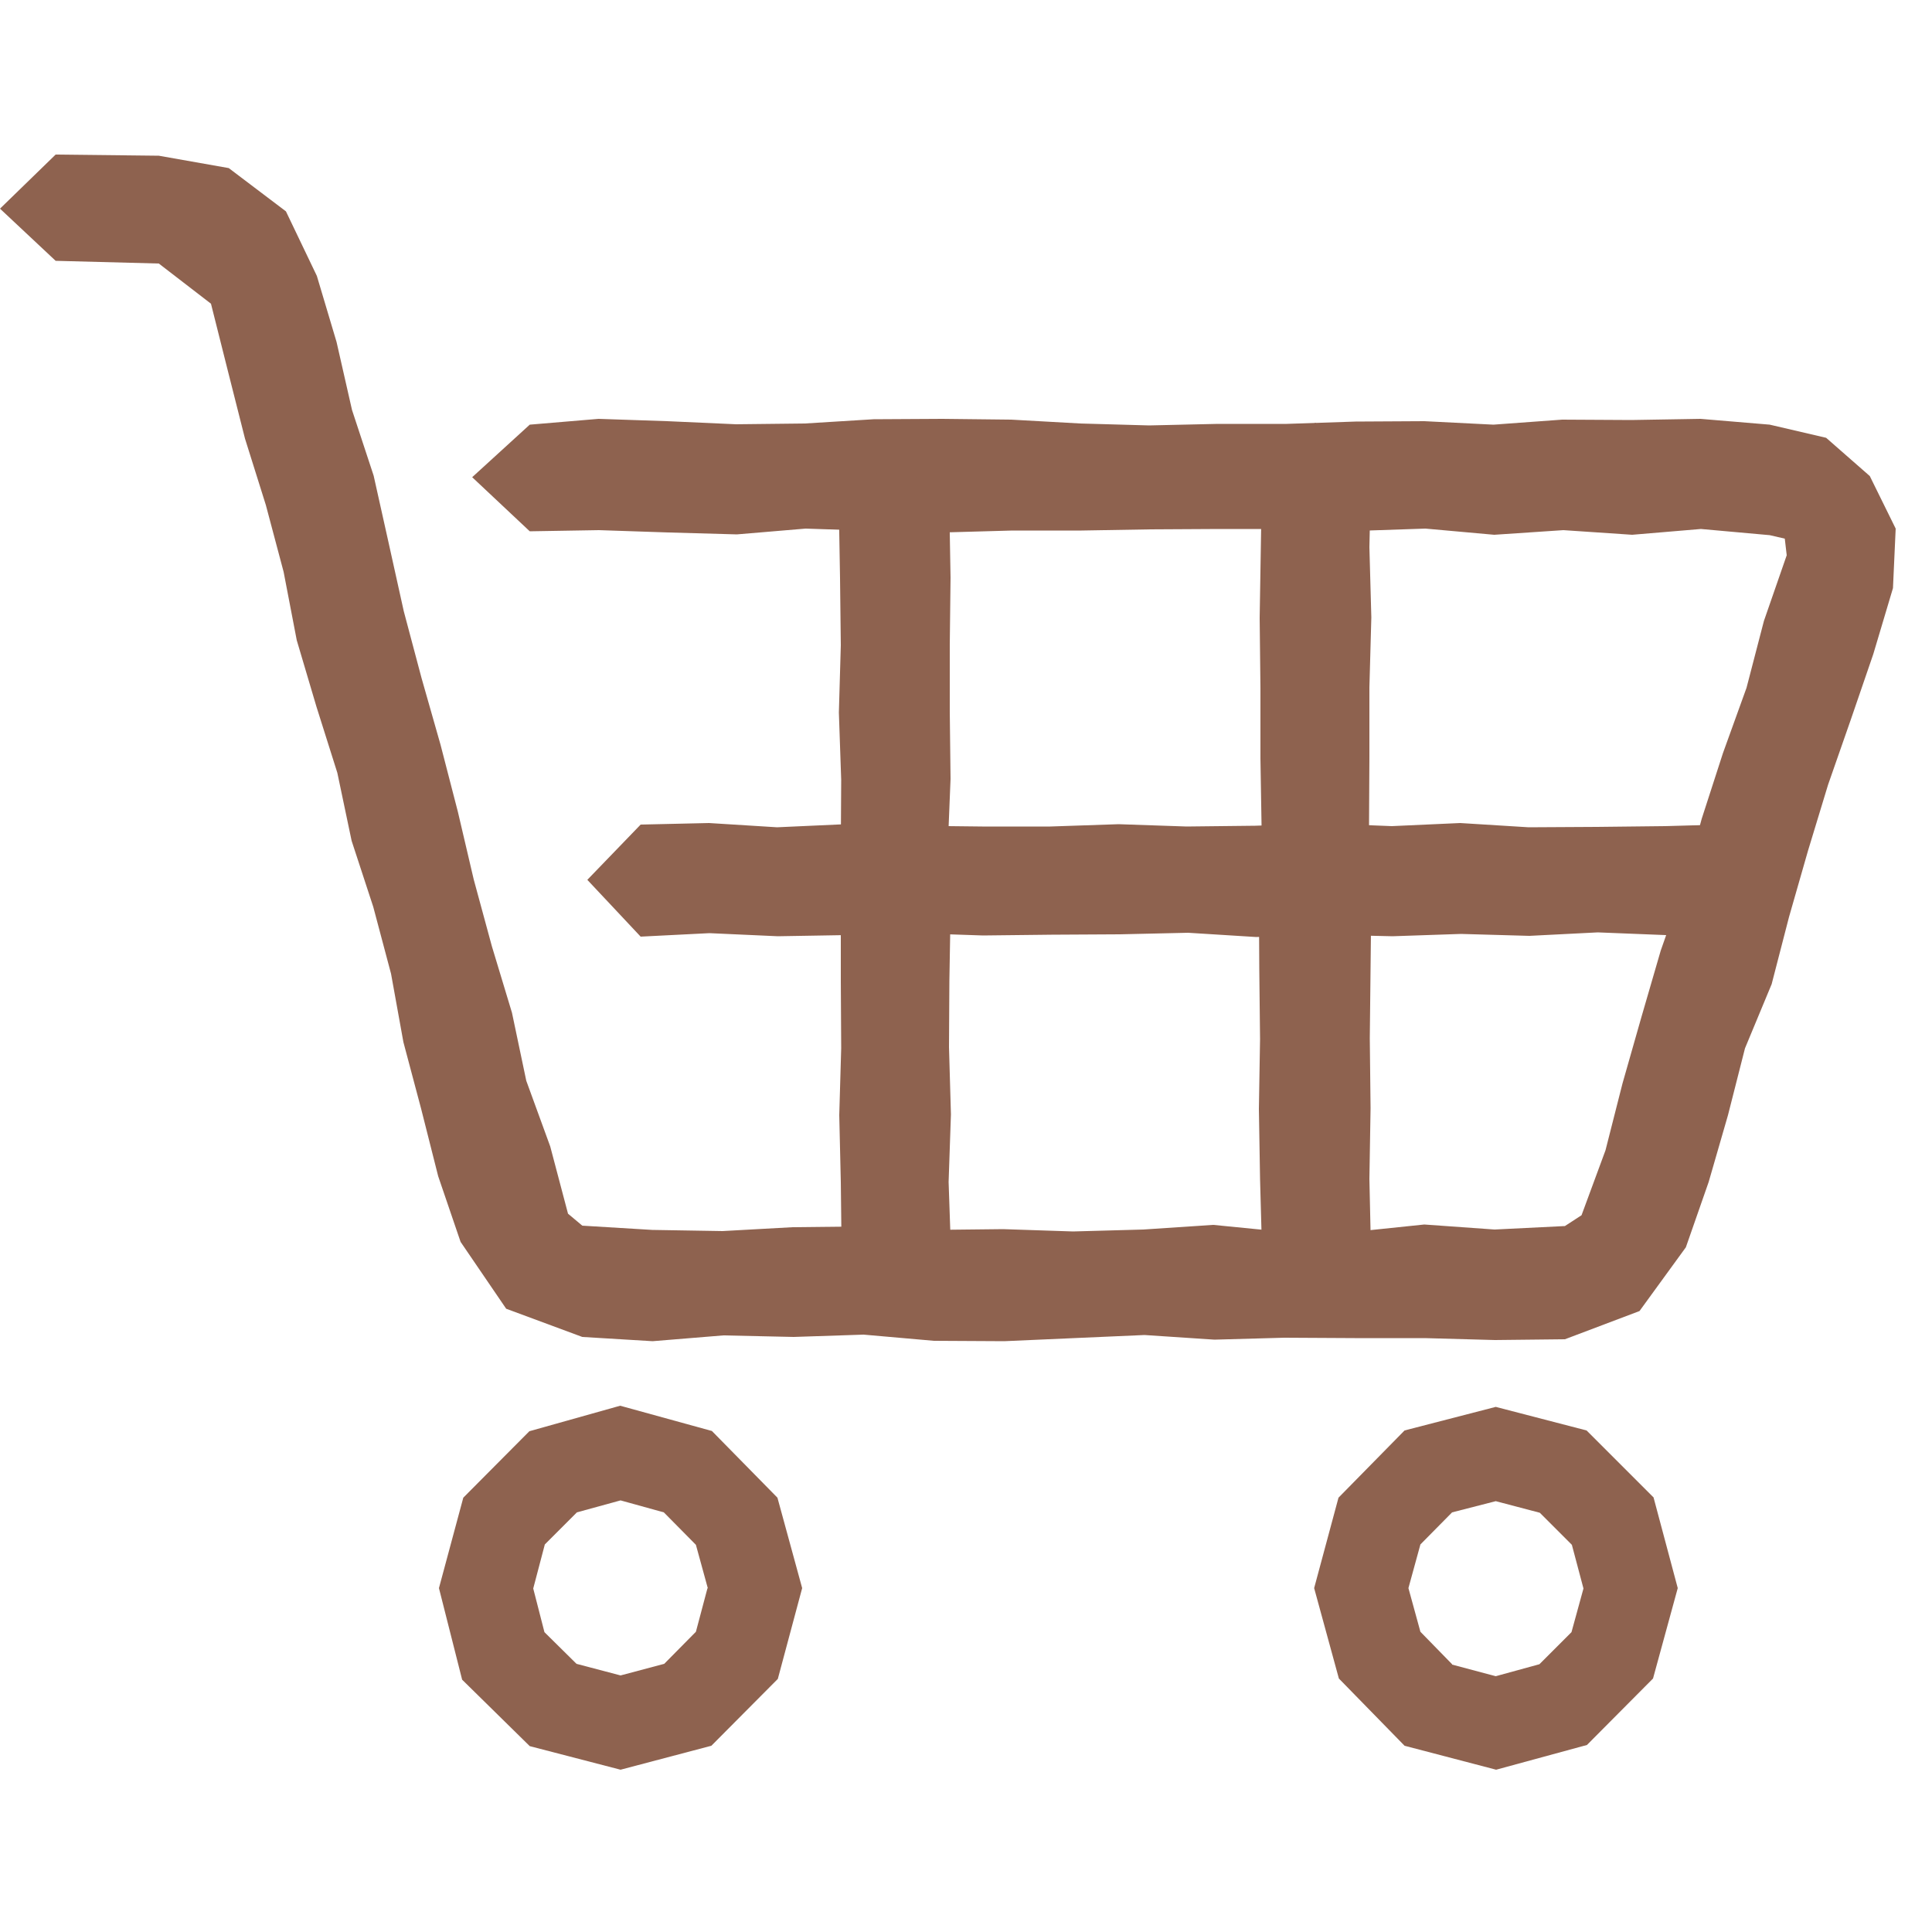
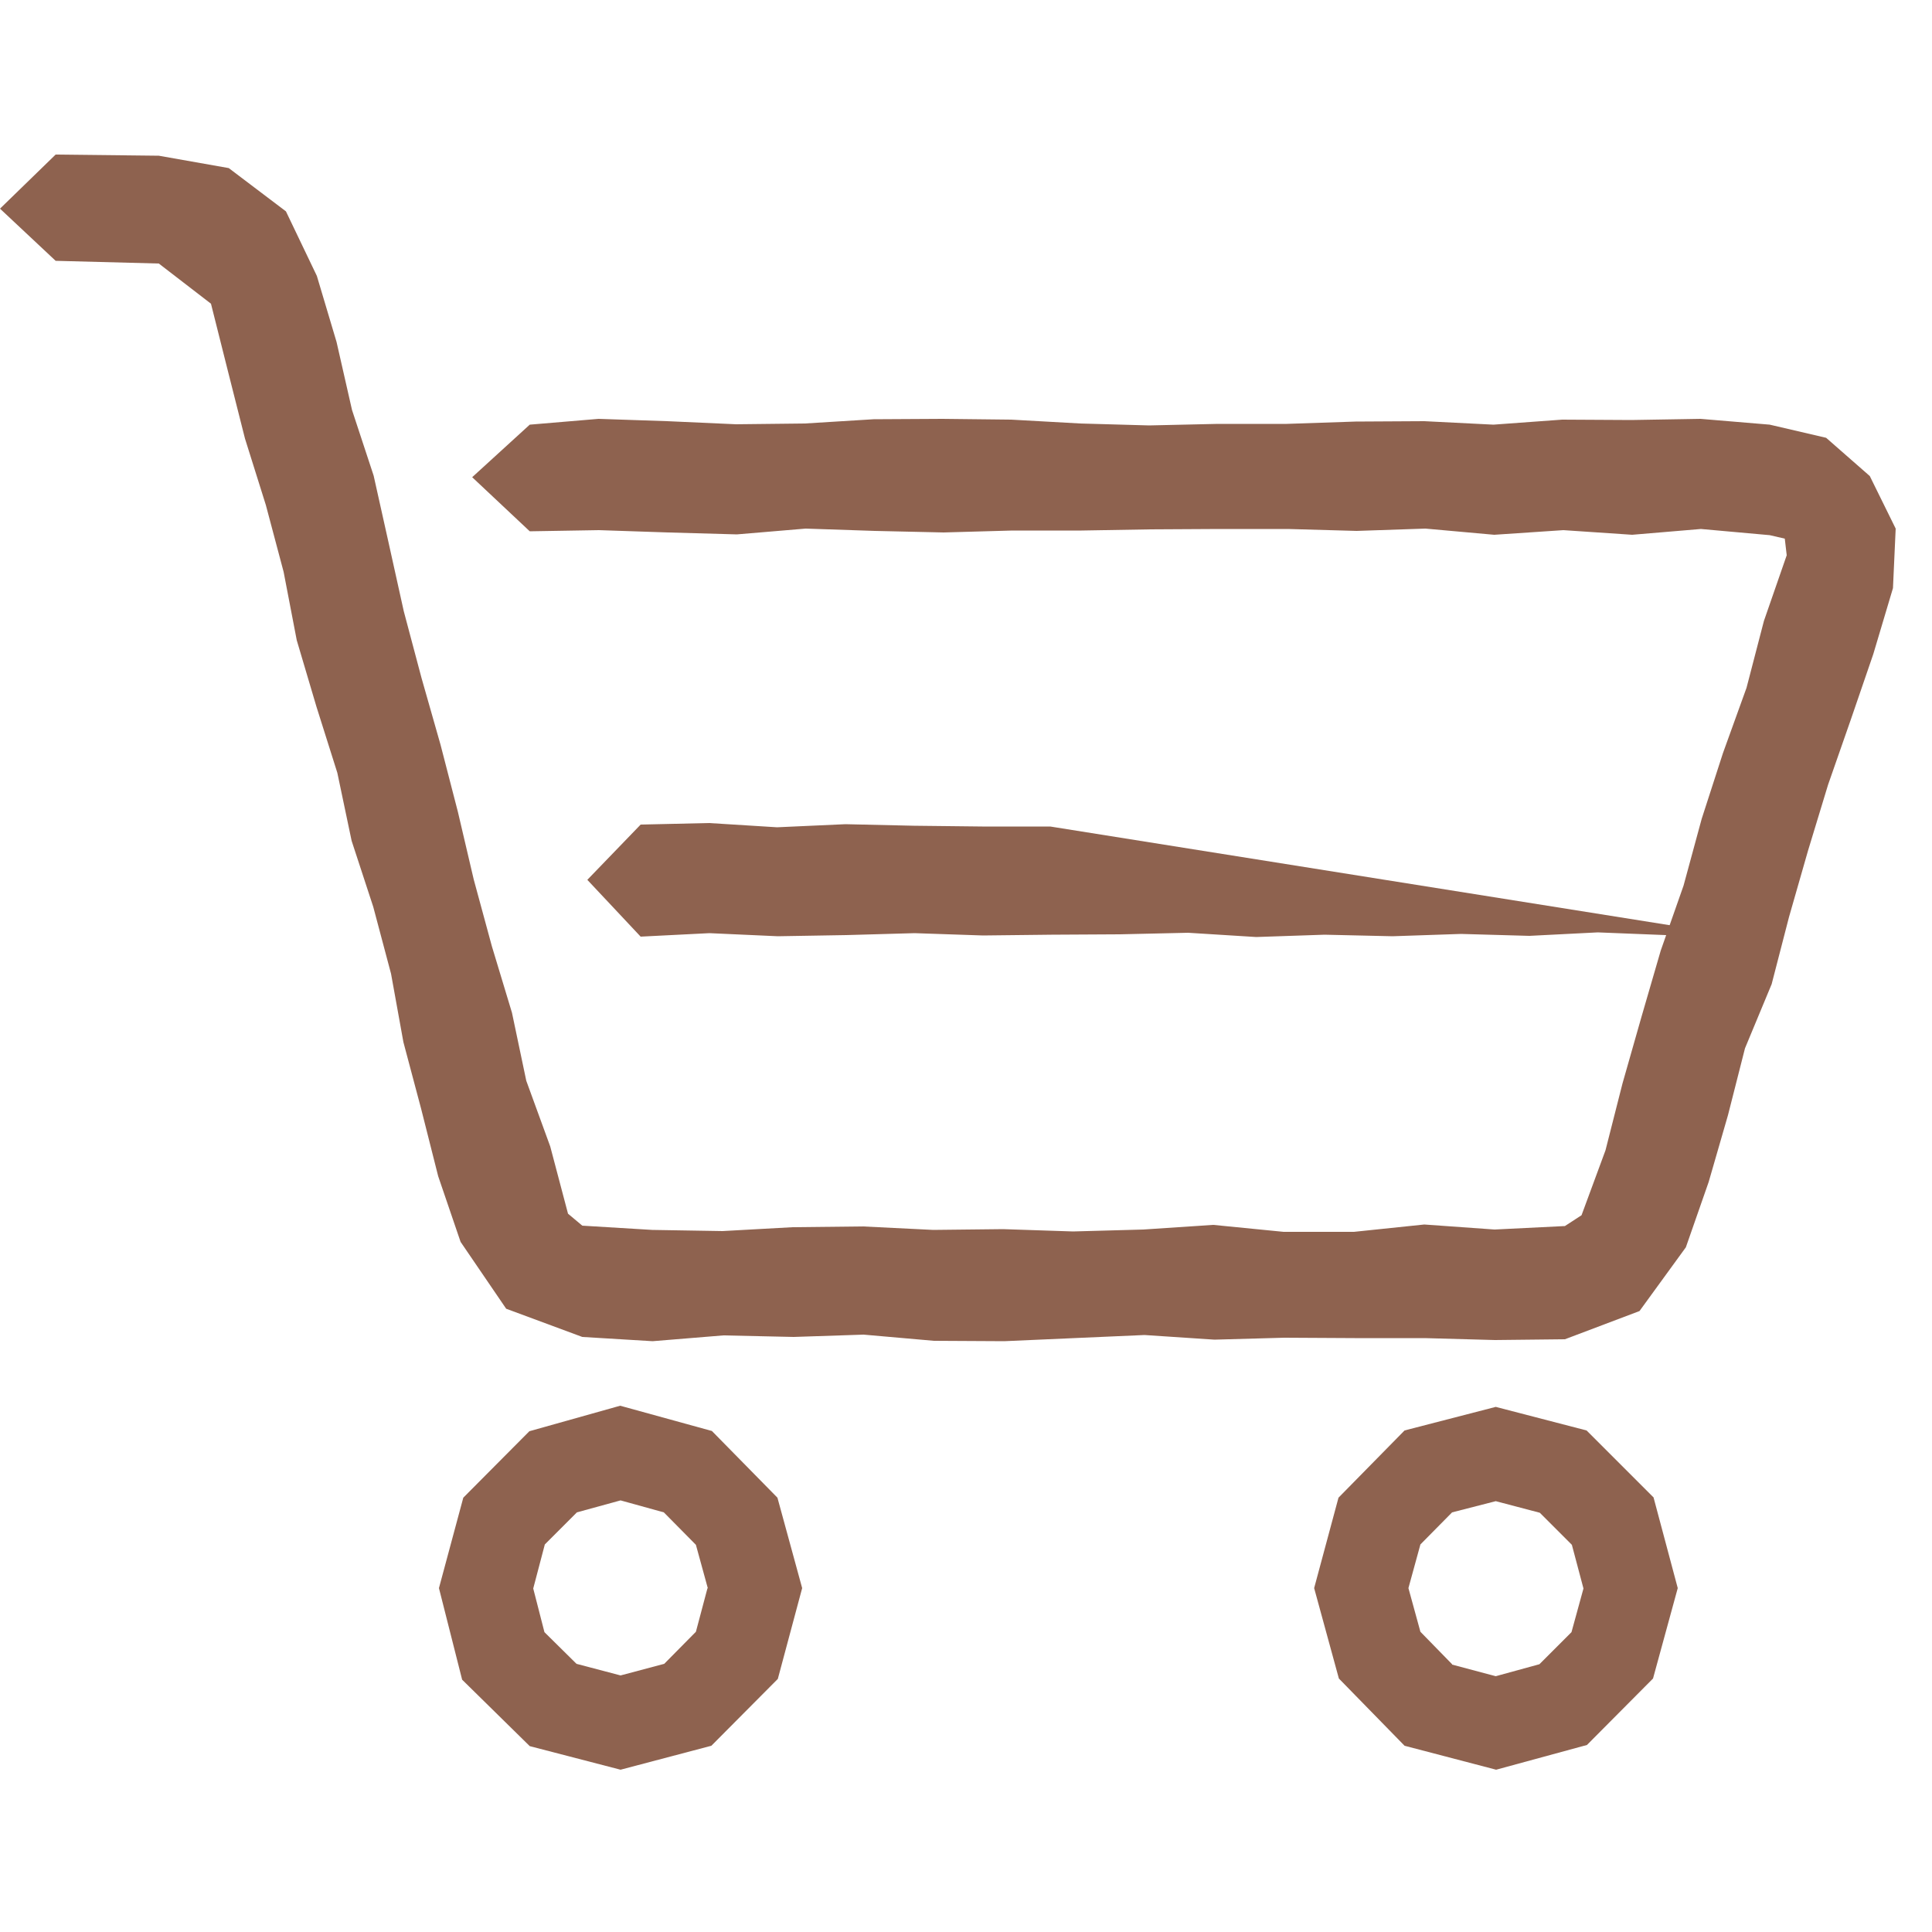
<svg xmlns="http://www.w3.org/2000/svg" width="50" height="50" fill="none">
  <path d="M40.5 34.66l-1.81.02-1.82-.05h-1.81l-1.82-.01-1.81.05-1.81-.12-1.82.08-1.81.08-1.82-.01-1.82-.16-1.81.06-1.82-.04-1.83.15-1.82-.11-1.97-.73-1.18-1.73-.58-1.7-.44-1.74-.46-1.73-.32-1.77-.46-1.73-.56-1.71L8.73 20l-.54-1.71-.51-1.72-.34-1.77-.46-1.73-.54-1.72-.44-1.74-.44-1.75-1.35-1.04-2.67-.07L0 5.4 1.44 4l2.67.03 1.81.32L7.4 5.47l.8 1.67.51 1.71.4 1.76.56 1.7.39 1.75.39 1.76.46 1.73.49 1.72.45 1.74.41 1.75.47 1.73.52 1.72.37 1.76.62 1.7.46 1.74.37.31 1.81.11 1.82.03 1.81-.1 1.82-.02 1.82.09 1.81-.02 1.81.06 1.82-.05 1.81-.12 1.82.18h1.82l1.82-.19 1.82.13 1.82-.09.43-.28.62-1.68.44-1.73.49-1.72.5-1.72.59-1.68.47-1.73.55-1.7.61-1.69.45-1.73.59-1.7-.05-.43-.39-.09-1.78-.16-1.78.15-1.78-.12-1.79.12-1.78-.16-1.78.06-1.78-.05h-1.78l-1.79.01-1.77.03H26.2l-1.78.05-1.78-.04-1.79-.06-1.78.15-1.78-.05-1.79-.06-1.79.03-1.49-1.4 1.49-1.36 1.78-.15 1.78.06 1.78.08 1.78-.02 1.78-.11 1.78-.01 1.78.02 1.79.1 1.78.05 1.78-.04h1.78l1.78-.06 1.78-.01 1.79.09 1.78-.13 1.79.01 1.79-.03 1.79.15 1.46.34 1.13.99.67 1.36-.07 1.54-.51 1.71-.58 1.69-.59 1.69-.52 1.71-.49 1.71-.45 1.74-.69 1.66-.44 1.73-.5 1.73-.59 1.69-1.2 1.65-1.93.73z" fill="#8E624F" />
-   <path d="M23.16 33.78l-1.38-1.45-.02-1.74-.04-1.73.05-1.73-.01-1.74v-3.47l.01-1.74-.06-1.74.05-1.74-.02-1.74-.03-1.74 1.45-1.44 1.41 1.44.03 1.73-.02 1.74v1.73l.02 1.74-.07 1.73.07 1.74-.03 1.74-.01 1.73.05 1.74-.06 1.75.06 1.74-1.45 1.45zm10.88-.05l-1.38-1.4-.05-1.82-.03-1.81.03-1.81-.02-1.82-.01-1.81.07-1.82-.03-1.81v-1.82l-.02-1.82.03-1.82.03-1.82 1.38-1.41 1.44 1.41-.04 1.81.05 1.82-.05 1.81v1.81l-.01 1.82.06 1.81-.02 1.82-.02 1.82.02 1.81-.03 1.83.04 1.82-1.44 1.4z" fill="#8E624F" />
-   <path d="M44.88 24.21l-1.77-.01-1.76-.07-1.77.09-1.77-.05-1.77.06-1.76-.04-1.77.06-1.76-.11-1.77.04-1.77.01-1.77.02-1.77-.06-1.77.05-1.77.03-1.77-.08-1.78.09-1.38-1.47 1.38-1.43 1.77-.04 1.76.11 1.77-.08 1.77.04 1.77.02h1.76l1.77-.06 1.76.06 1.77-.02 1.77-.06 1.77.07 1.77-.08 1.77.11 1.77-.01 1.77-.02 1.78-.05 1.47 1.44-1.47 1.44zM18.41 37.03l-2.36-.65-2.35.66-1.71 1.72-.63 2.34.6 2.37 1.75 1.72 2.35.61 2.35-.62 1.72-1.73.63-2.35-.64-2.34-1.7-1.73h-.01zm-.1 4.07l-.3 1.13-.82.83-1.13.3-1.14-.3-.83-.82-.29-1.13.3-1.14.83-.83 1.13-.31 1.12.31.83.84.31 1.13-.01-.01zm24.48-2.35l-1.73-1.73-2.35-.61-2.36.61-1.71 1.74-.63 2.34.64 2.34 1.7 1.74 2.37.62 2.35-.64 1.71-1.72.64-2.34-.63-2.36v.01zm-5.21 4.32l-.82-.84-.31-1.13.31-1.13.82-.83 1.13-.29 1.14.3.83.83.3 1.13-.31 1.13-.83.83-1.13.31-1.13-.3v-.01z" fill="#8E624F" />
+   <path d="M44.88 24.21l-1.77-.01-1.76-.07-1.77.09-1.77-.05-1.77.06-1.76-.04-1.77.06-1.76-.11-1.77.04-1.77.01-1.77.02-1.77-.06-1.77.05-1.77.03-1.77-.08-1.78.09-1.38-1.47 1.38-1.43 1.77-.04 1.76.11 1.77-.08 1.77.04 1.77.02h1.76zM18.41 37.03l-2.36-.65-2.35.66-1.71 1.72-.63 2.34.6 2.37 1.75 1.72 2.35.61 2.35-.62 1.72-1.73.63-2.35-.64-2.34-1.7-1.73h-.01zm-.1 4.07l-.3 1.13-.82.83-1.13.3-1.14-.3-.83-.82-.29-1.13.3-1.14.83-.83 1.13-.31 1.12.31.83.84.31 1.13-.01-.01zm24.48-2.35l-1.73-1.73-2.35-.61-2.36.61-1.71 1.74-.63 2.34.64 2.34 1.7 1.74 2.37.62 2.35-.64 1.71-1.72.64-2.34-.63-2.36v.01zm-5.21 4.32l-.82-.84-.31-1.13.31-1.13.82-.83 1.13-.29 1.14.3.83.83.3 1.13-.31 1.13-.83.83-1.13.31-1.13-.3v-.01z" fill="#8E624F" />
</svg>